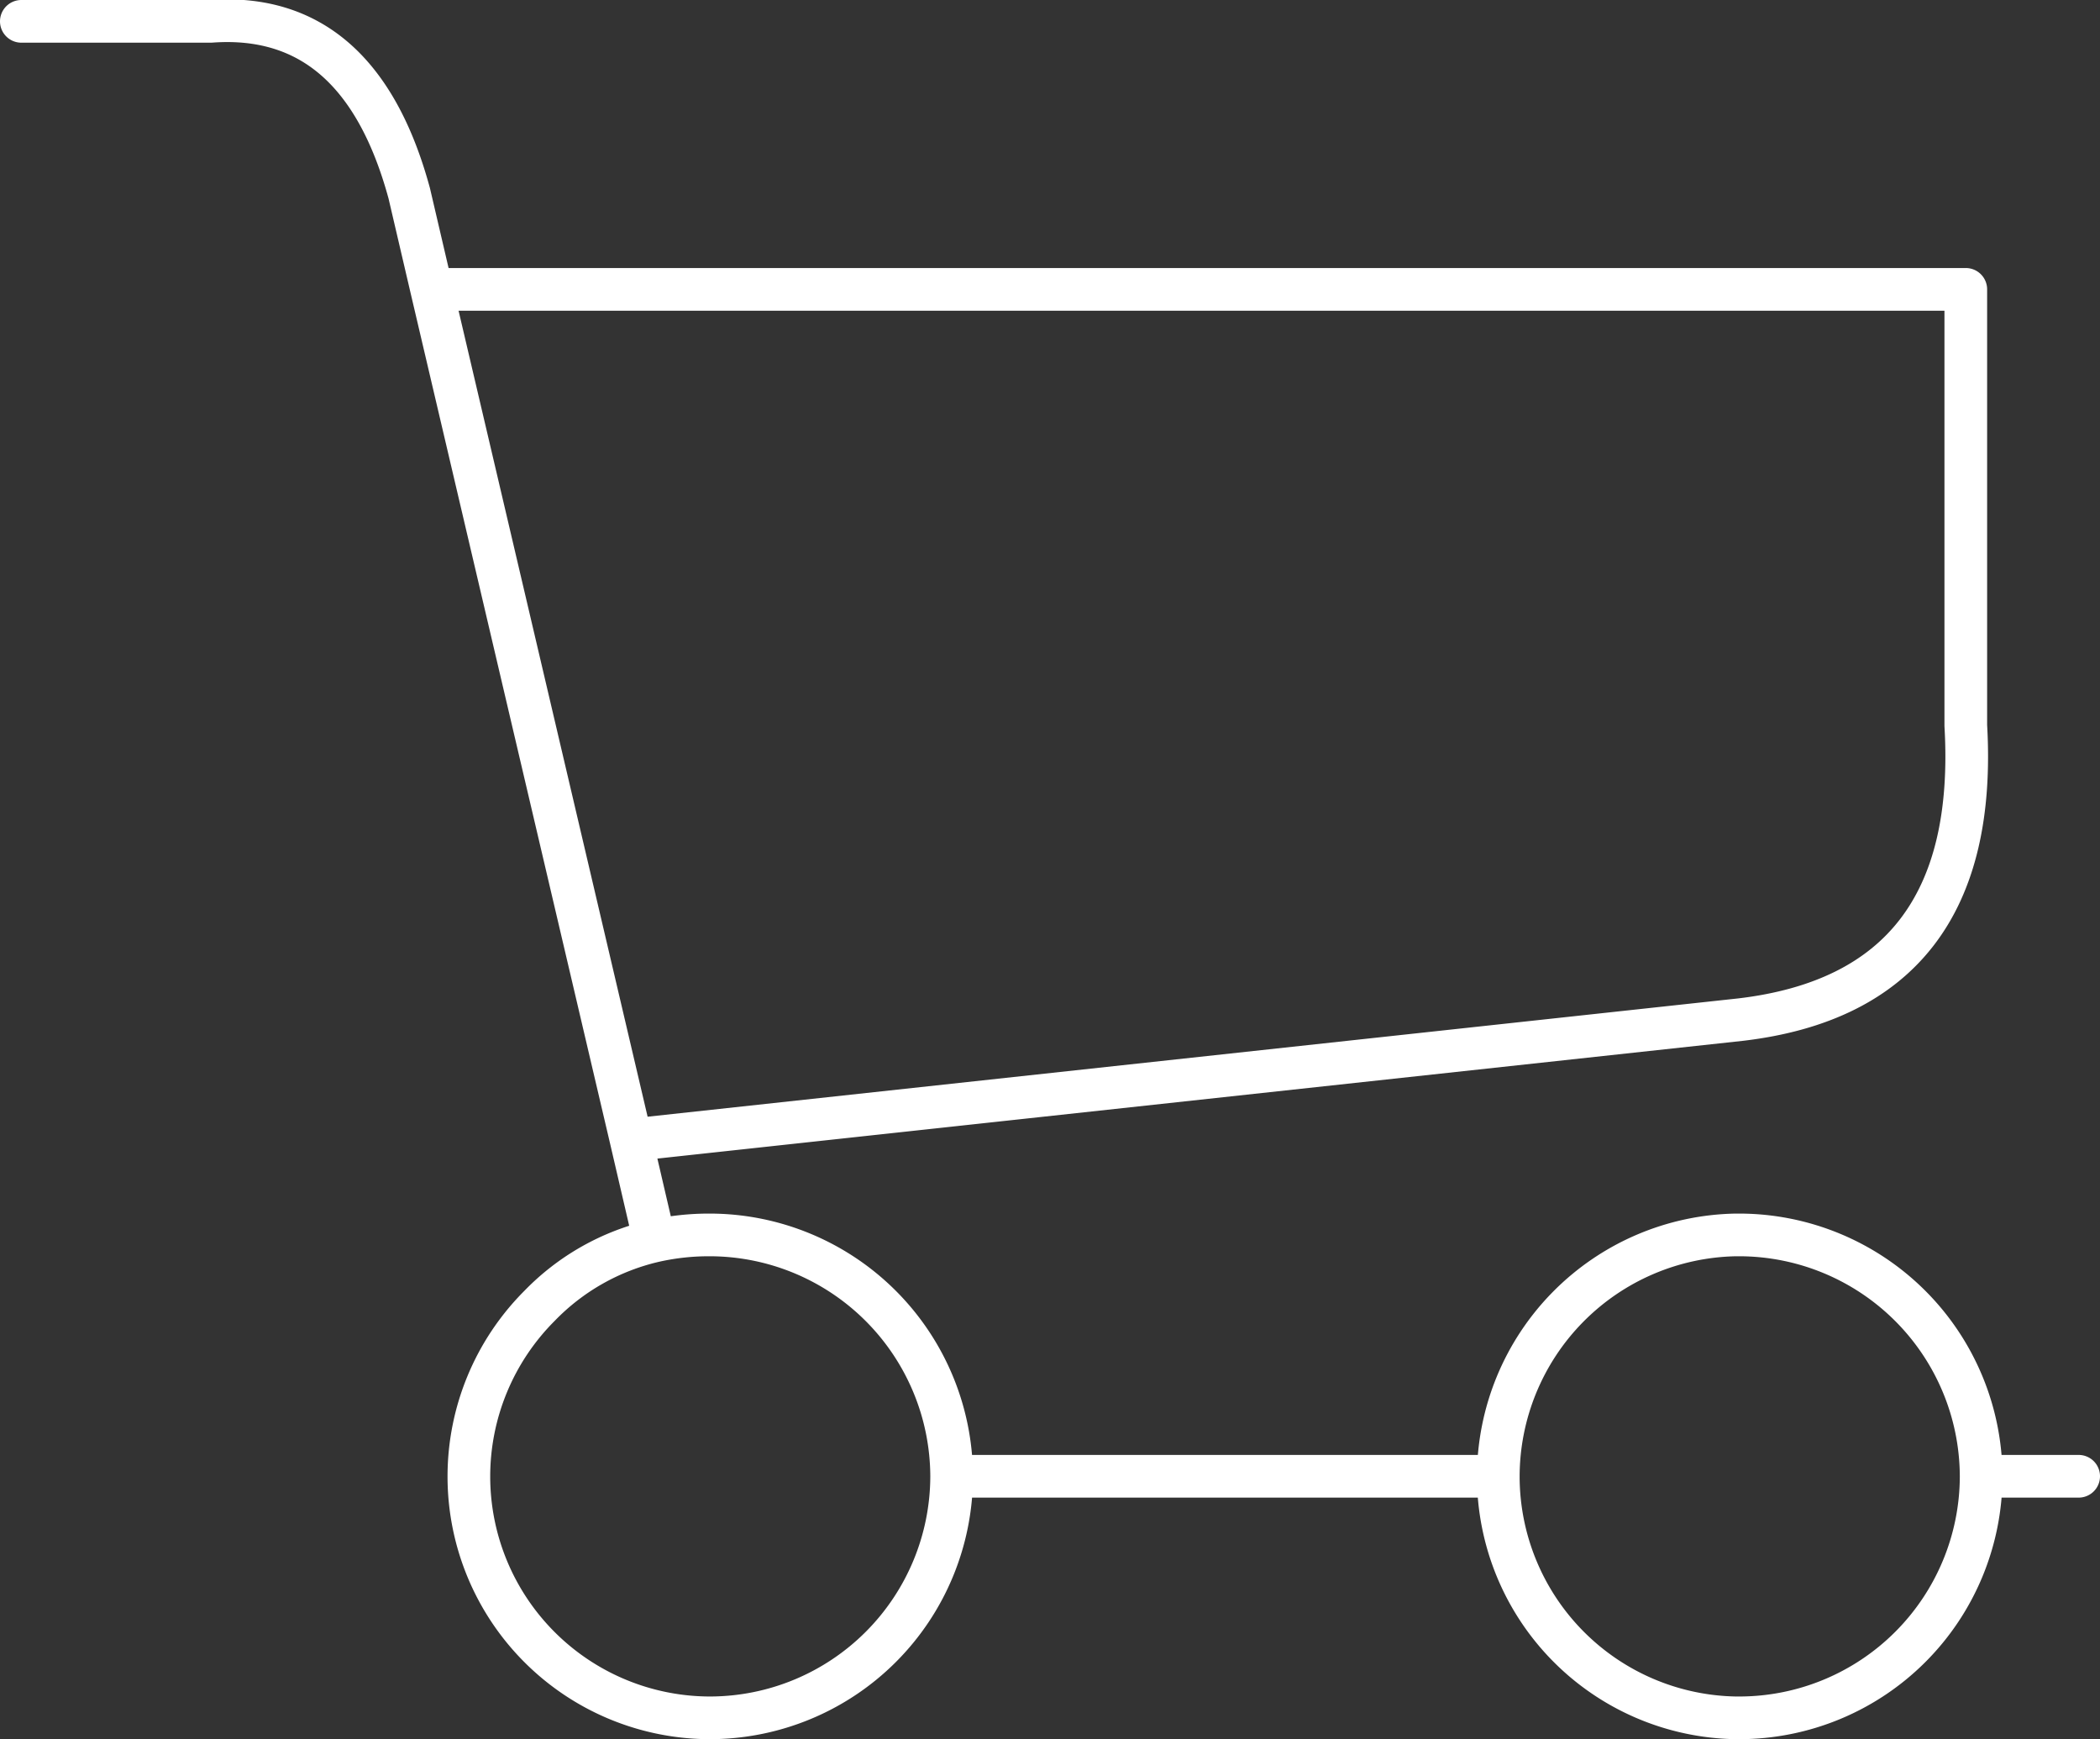
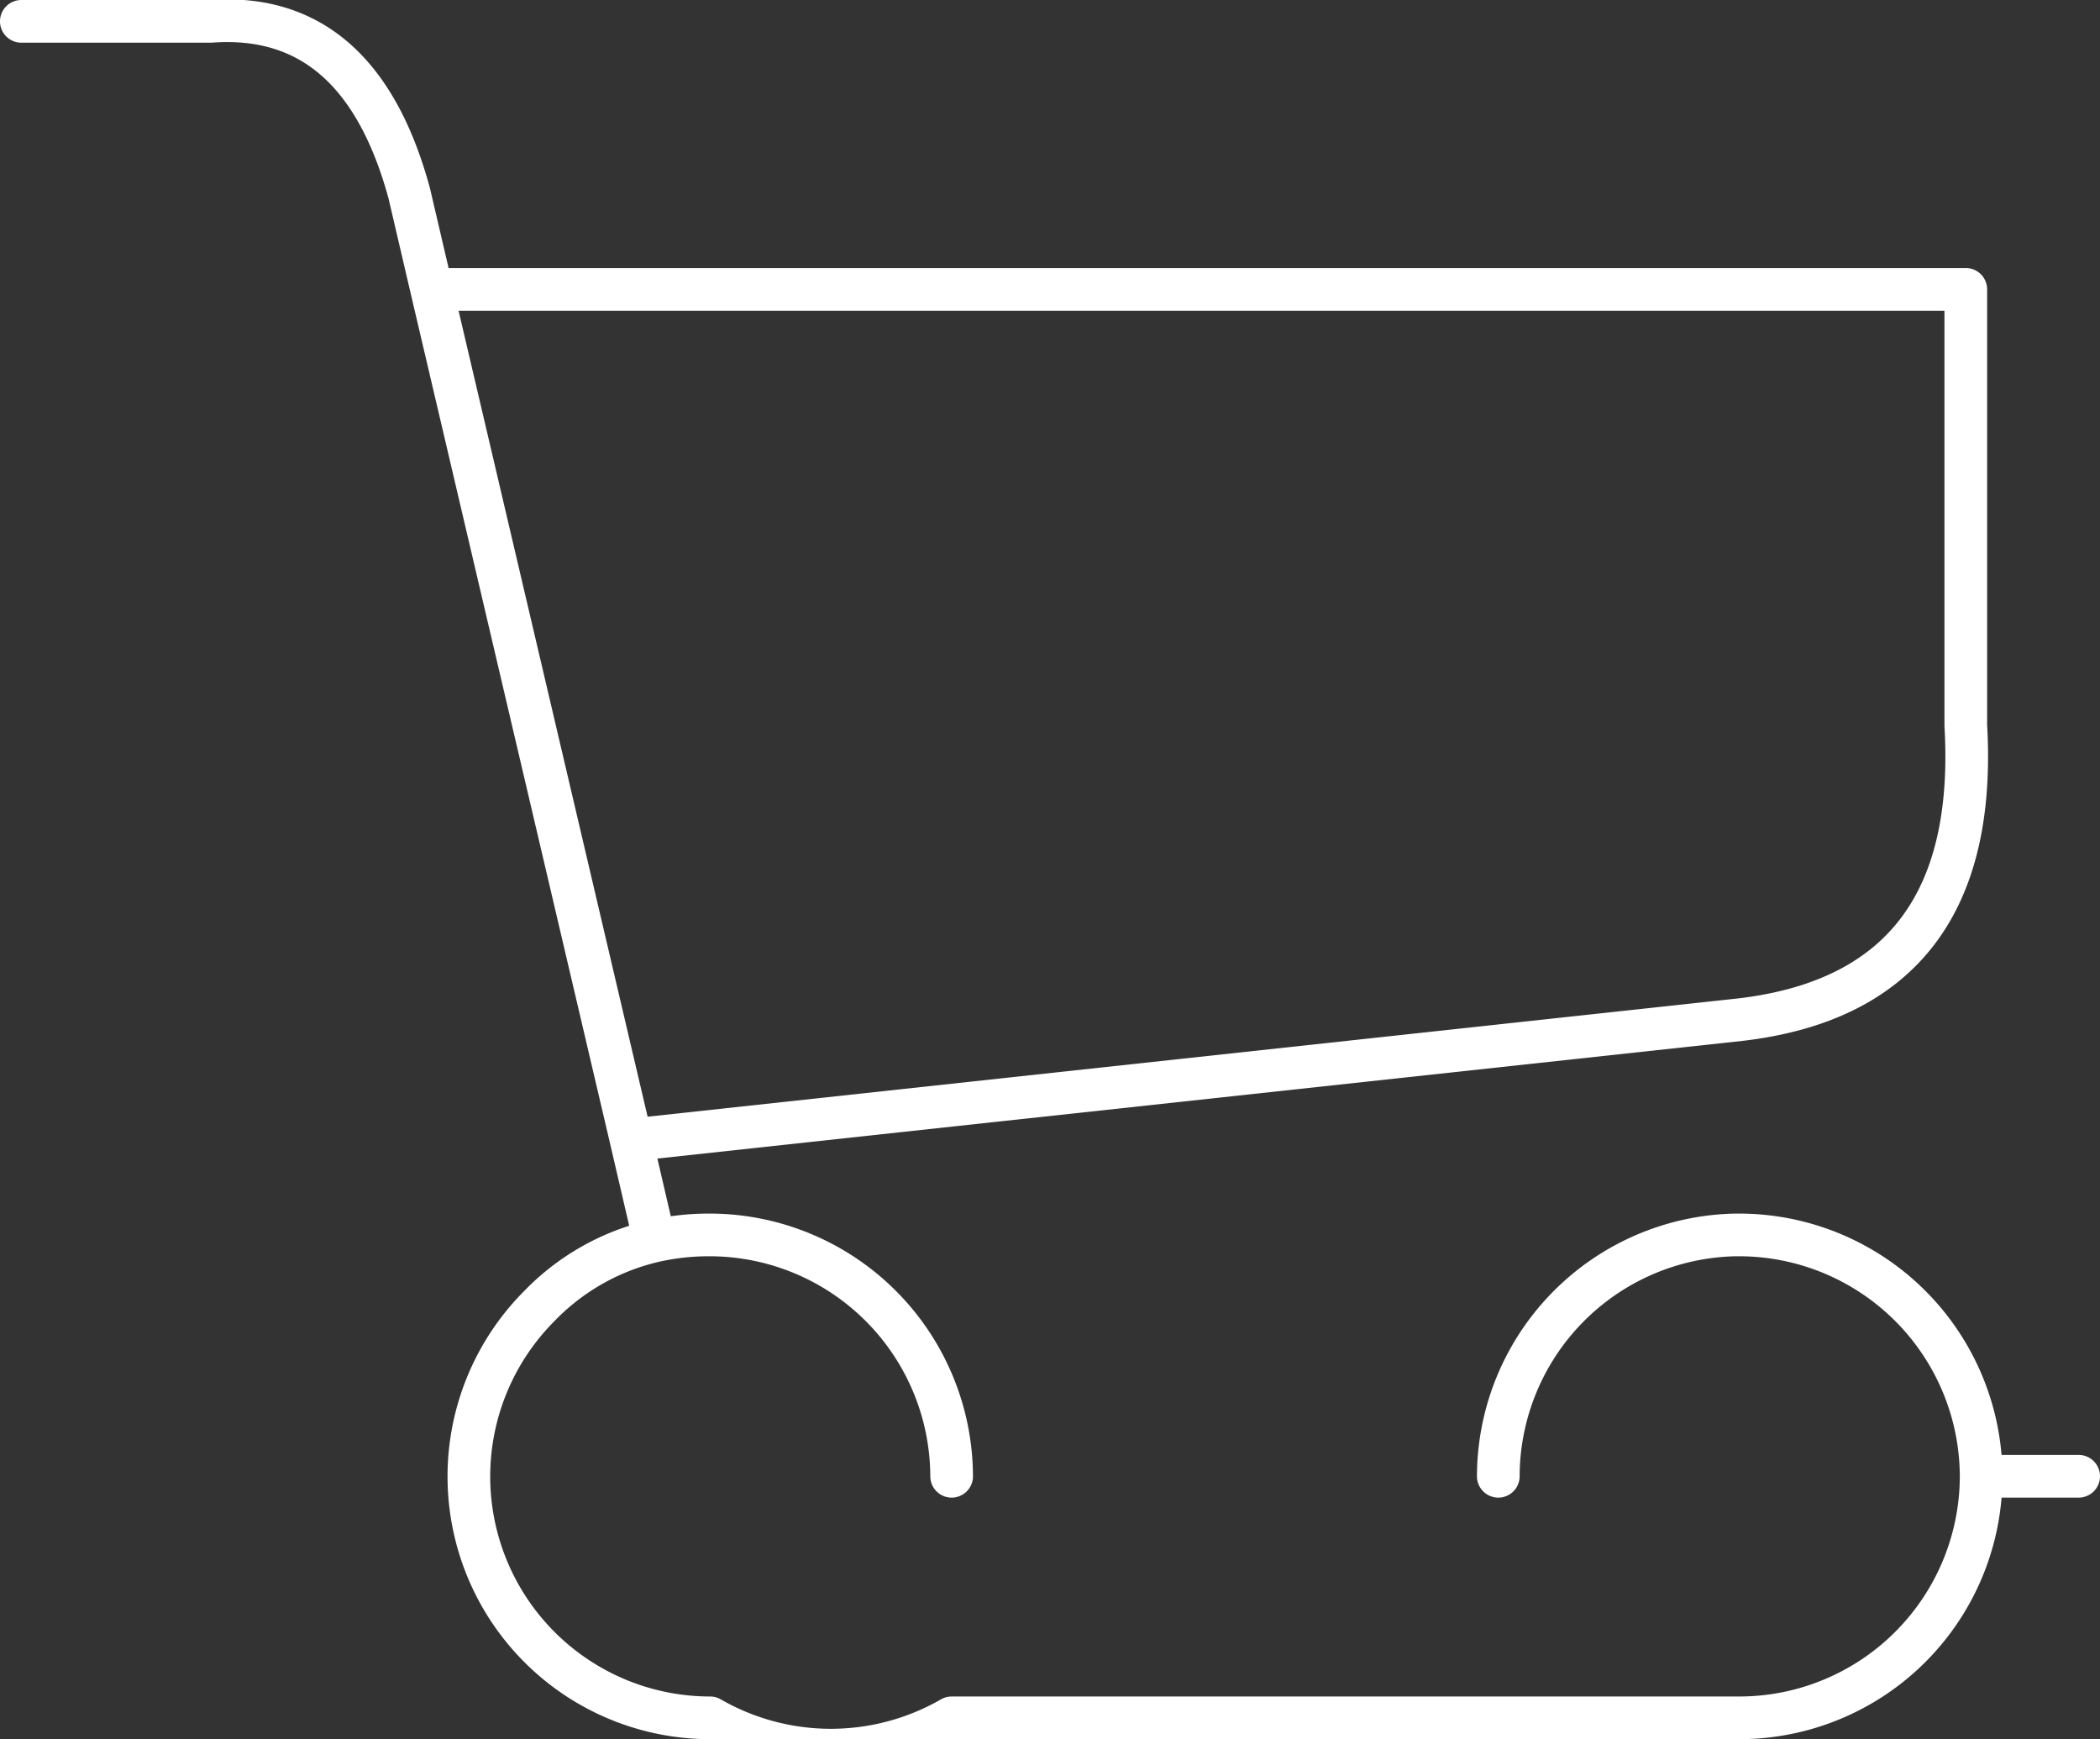
<svg xmlns="http://www.w3.org/2000/svg" viewBox="0 0 98.42 81.5">
  <rect x="0" y="0" width="98.42" height="81.5" fill="#333333" stroke="none" />
  <defs>
    <style>.cls-1{fill:none;stroke:#fff;stroke-linecap:round;stroke-linejoin:round;stroke-width:2px;fill-rule:evenodd;}</style>
  </defs>
  <title>cart</title>
  <g id="Réteg_2" data-name="Réteg 2">
    <g id="Ńëîé_1" data-name="Ńëîé 1">
-       <path class="cls-1" d="M97.42,69.18H92.85A11.34,11.34,0,0,1,81.53,80.5h-.18A11.32,11.32,0,0,1,70.22,69.18H44.6A11.34,11.34,0,0,1,33.28,80.5a11.31,11.31,0,0,1-8-19.3,10.9,10.9,0,0,1,5.4-3.05l-1.1-4.73L20.23,13.56l-1.05-4.5Q16.85.49,9.88,1H1M92.85,69.18A11.35,11.35,0,0,0,81.53,57.87h-.18A11.34,11.34,0,0,0,70.22,69.18m-25.62,0A11.35,11.35,0,0,0,33.28,57.87a11.64,11.64,0,0,0-2.6.28m-1.1-4.73,52-5.64Q92.85,46.45,92.13,34V13.56H20.23" />
+       <path class="cls-1" d="M97.42,69.18H92.85A11.34,11.34,0,0,1,81.53,80.5h-.18H44.6A11.34,11.34,0,0,1,33.28,80.5a11.31,11.31,0,0,1-8-19.3,10.9,10.9,0,0,1,5.4-3.05l-1.1-4.73L20.23,13.56l-1.05-4.5Q16.85.49,9.88,1H1M92.85,69.18A11.35,11.35,0,0,0,81.53,57.87h-.18A11.34,11.34,0,0,0,70.22,69.18m-25.62,0A11.35,11.35,0,0,0,33.28,57.87a11.64,11.64,0,0,0-2.6.28m-1.1-4.73,52-5.64Q92.85,46.45,92.13,34V13.56H20.23" />
    </g>
  </g>
</svg>